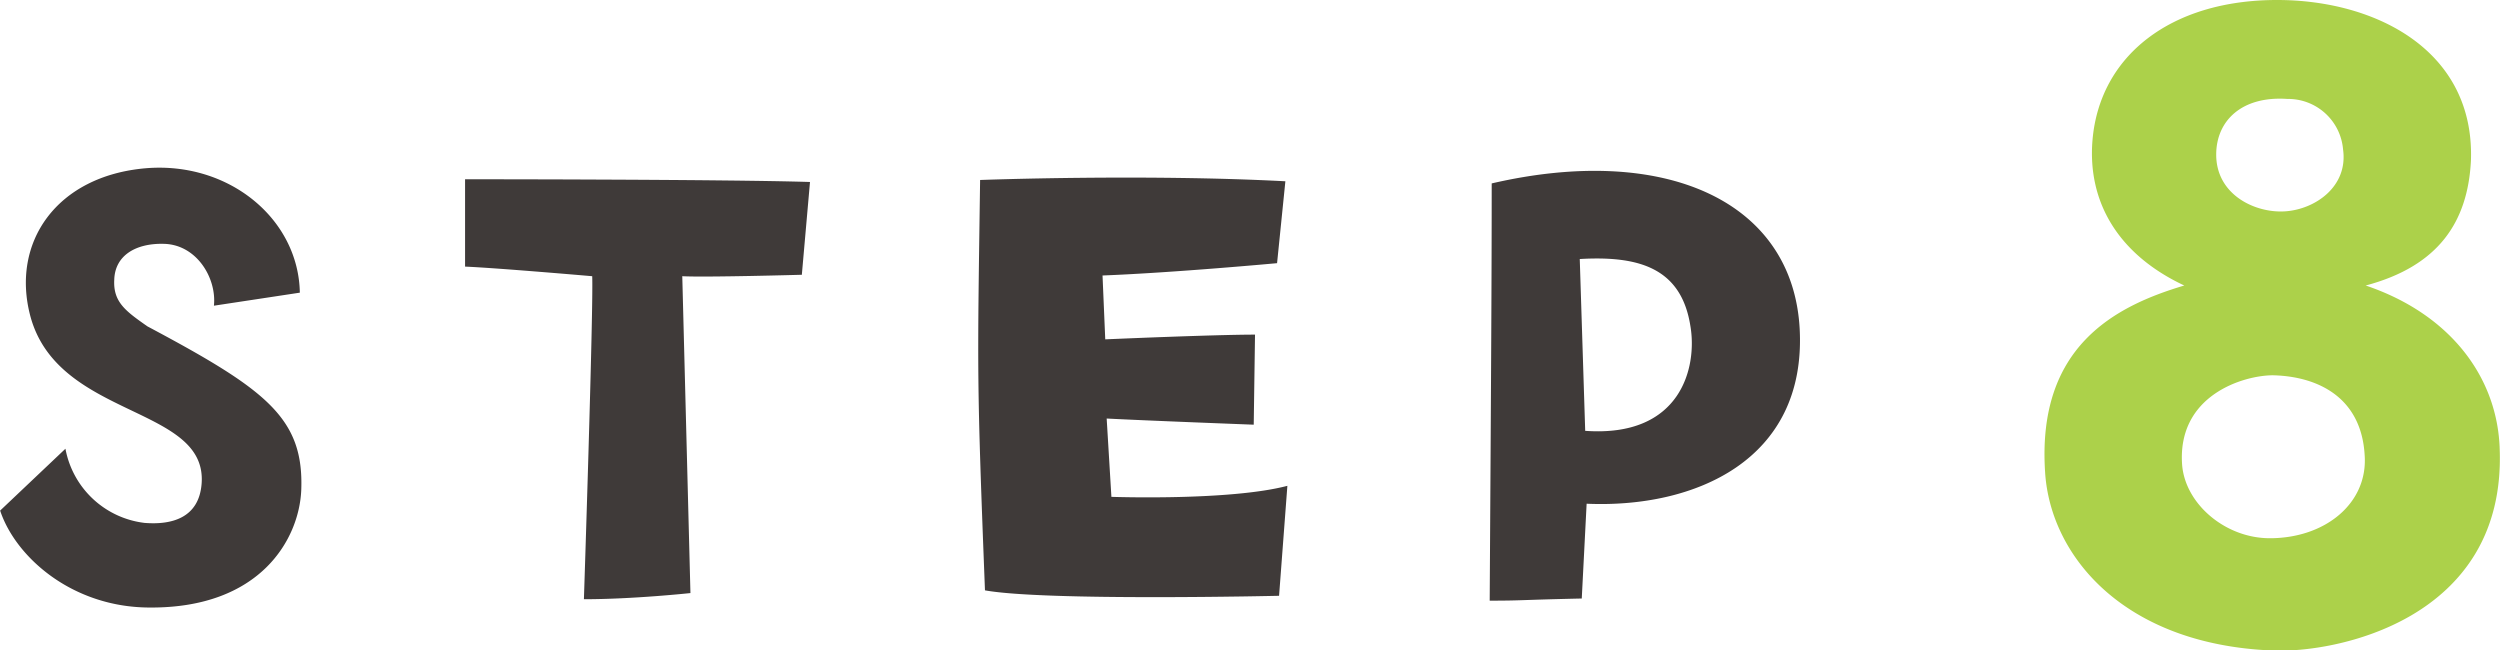
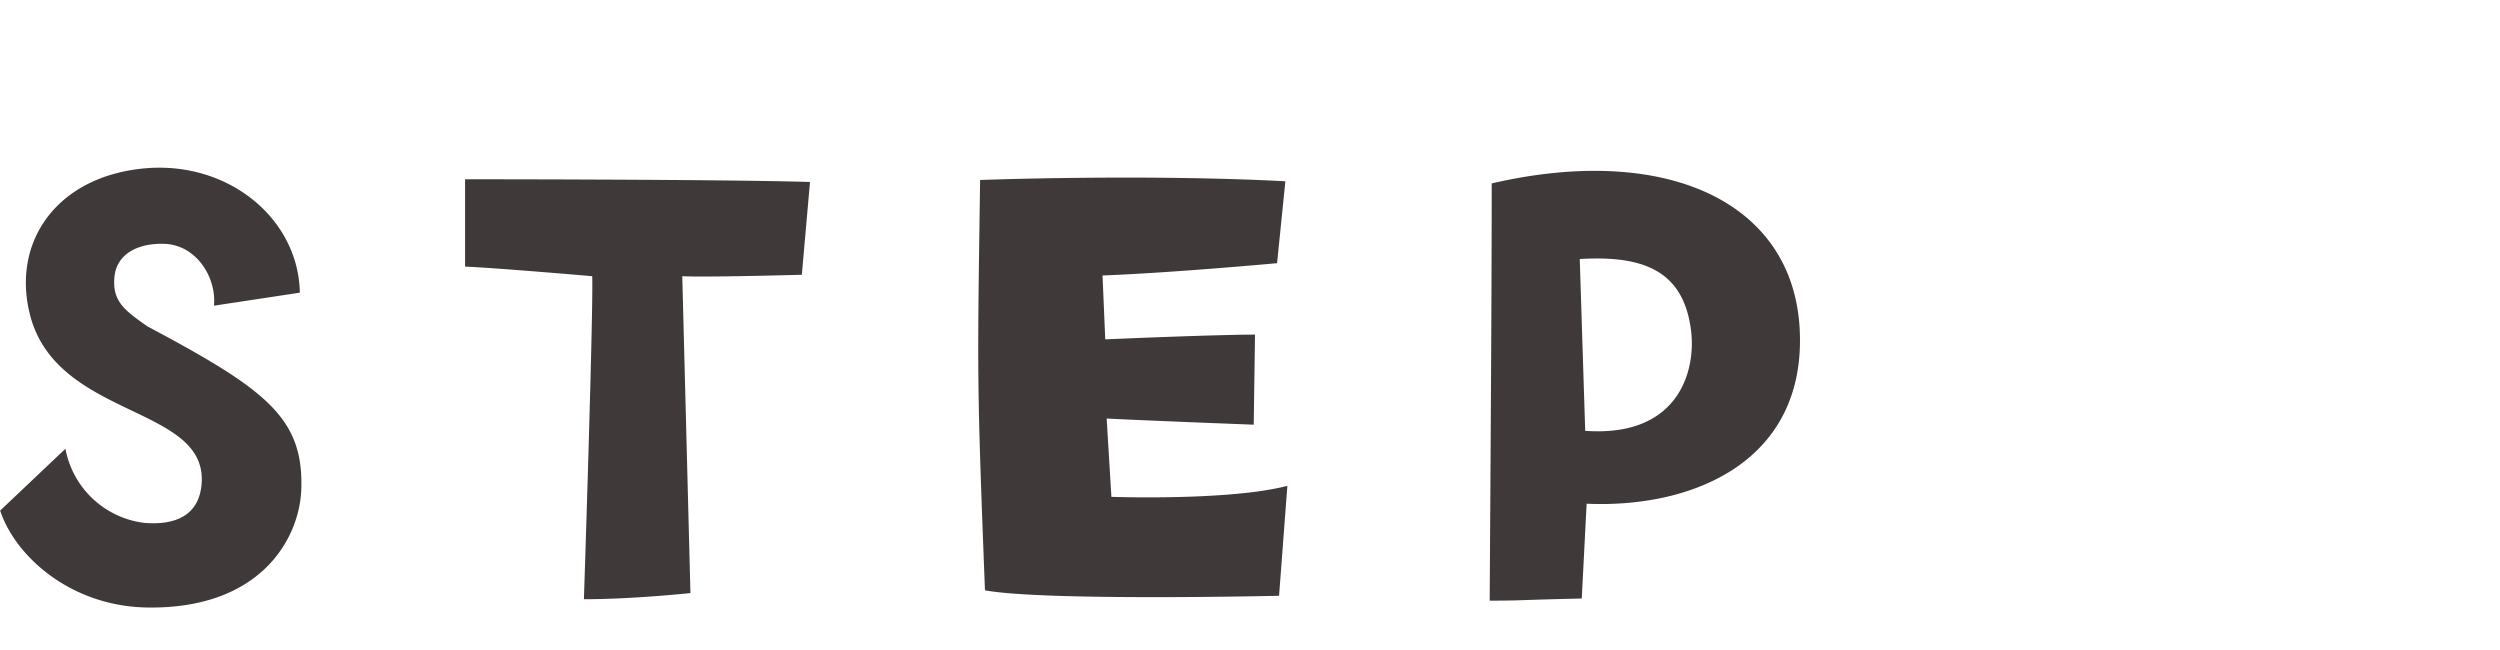
<svg xmlns="http://www.w3.org/2000/svg" id="step8_green.svg" width="174.6" height="45.43" viewBox="0 0 174.6 45.43">
  <defs>
    <style>
      .cls-1 {
        fill: #3f3a39;
      }

      .cls-1, .cls-2 {
        fill-rule: evenodd;
      }

      .cls-2 {
        fill: #acd14a;
      }
    </style>
  </defs>
  <path id="step_のコピー_9" data-name="step のコピー 9" class="cls-1" d="M1507.6,8703.88c0.19-5.04-2.45-7.01-10.75-11.43-1.49-1.05-2.4-1.68-2.31-3.26,0.05-1.68,1.49-2.55,3.46-2.5,2.3,0.05,3.7,2.4,3.5,4.32l6-.91c-0.09-5.14-4.94-9.17-10.75-8.69-6.24.53-9.46,5.19-8.06,10.37,1.96,7.15,12.38,6.19,11.95,11.67-0.19,2.4-2.11,2.88-3.98,2.73a6.392,6.392,0,0,1-5.53-5.18l-4.56,4.32c1.06,3.21,5,6.77,10.47,6.77C1504.77,8712.13,1507.46,8707.29,1507.6,8703.88Zm34.96-15.03,0.57-6.48c-6-.19-24.09-0.19-24.09-0.19v6.1c2.2,0.09,8.88.67,8.88,0.67,0.09,2.25-.58,22.56-0.58,22.56,3.46,0,7.44-.43,7.44-0.43l-0.57-22.13C1535.79,8689.04,1542.56,8688.85,1542.56,8688.85Zm12.79,22.04c4.18,0.76,20.54.38,20.54,0.38l0.58-7.68c-4.03,1.06-12.29.77-12.29,0.77l-0.33-5.47c2.64,0.14,10.27.43,10.27,0.43l0.09-6.29c-2.88,0-10.46.33-10.46,0.33l-0.19-4.46c4.94-.19,12.19-0.86,12.19-0.86l0.58-5.72c-9.89-.52-21.32-0.09-21.32-0.09C1554.82,8695.96,1554.77,8695.96,1555.35,8710.89Zm35.39-28.42c0,6.62-.04,12.96-0.14,29.14,2.26,0,1.97-.05,6.43-0.15l0.34-6.62c7.54,0.33,15.36-3.03,14.88-12.2C1611.77,8683.67,1602.79,8679.68,1590.74,8682.47Zm6.53,17.28-0.38-12c4.13-.24,7.1.62,7.73,4.7C1605.1,8695.28,1603.99,8700.23,1597.27,8699.75Z" transform="translate(-1486.56 -8669.66)" />
-   <path id="_8" data-name="8" class="cls-2" d="M1651.78,8689.6c5.11-1.36,7.13-4.46,7.35-8.71,0.28-7.7-6.63-11.23-13.54-11.23-7.42,0-12.39,3.89-12.89,9.79-0.36,4.32,1.8,7.99,6.41,10.15-4.83,1.44-10.3,4.25-9.72,13.04,0.36,5.83,5.47,12.02,15.84,12.45,4.32,0.22,16.34-2.08,15.91-14.04C1661,8696.08,1657.76,8691.62,1651.78,8689.6Zm-5.47-13.03a3.85,3.85,0,0,1,3.89,3.53c0.36,2.59-1.95,4.18-4.04,4.32s-4.82-1.15-4.82-3.96C1641.34,8678.08,1643.14,8676.35,1646.31,8676.57Zm-1.23,30.68c-3.09,0-5.9-2.38-6.12-5.12-0.36-4.89,4.32-6.26,6.34-6.26,3.1,0.07,6.19,1.51,6.41,5.61C1651.93,8704.8,1648.97,8707.25,1645.08,8707.25Z" transform="translate(-1486.56 -8669.66)" />
</svg>